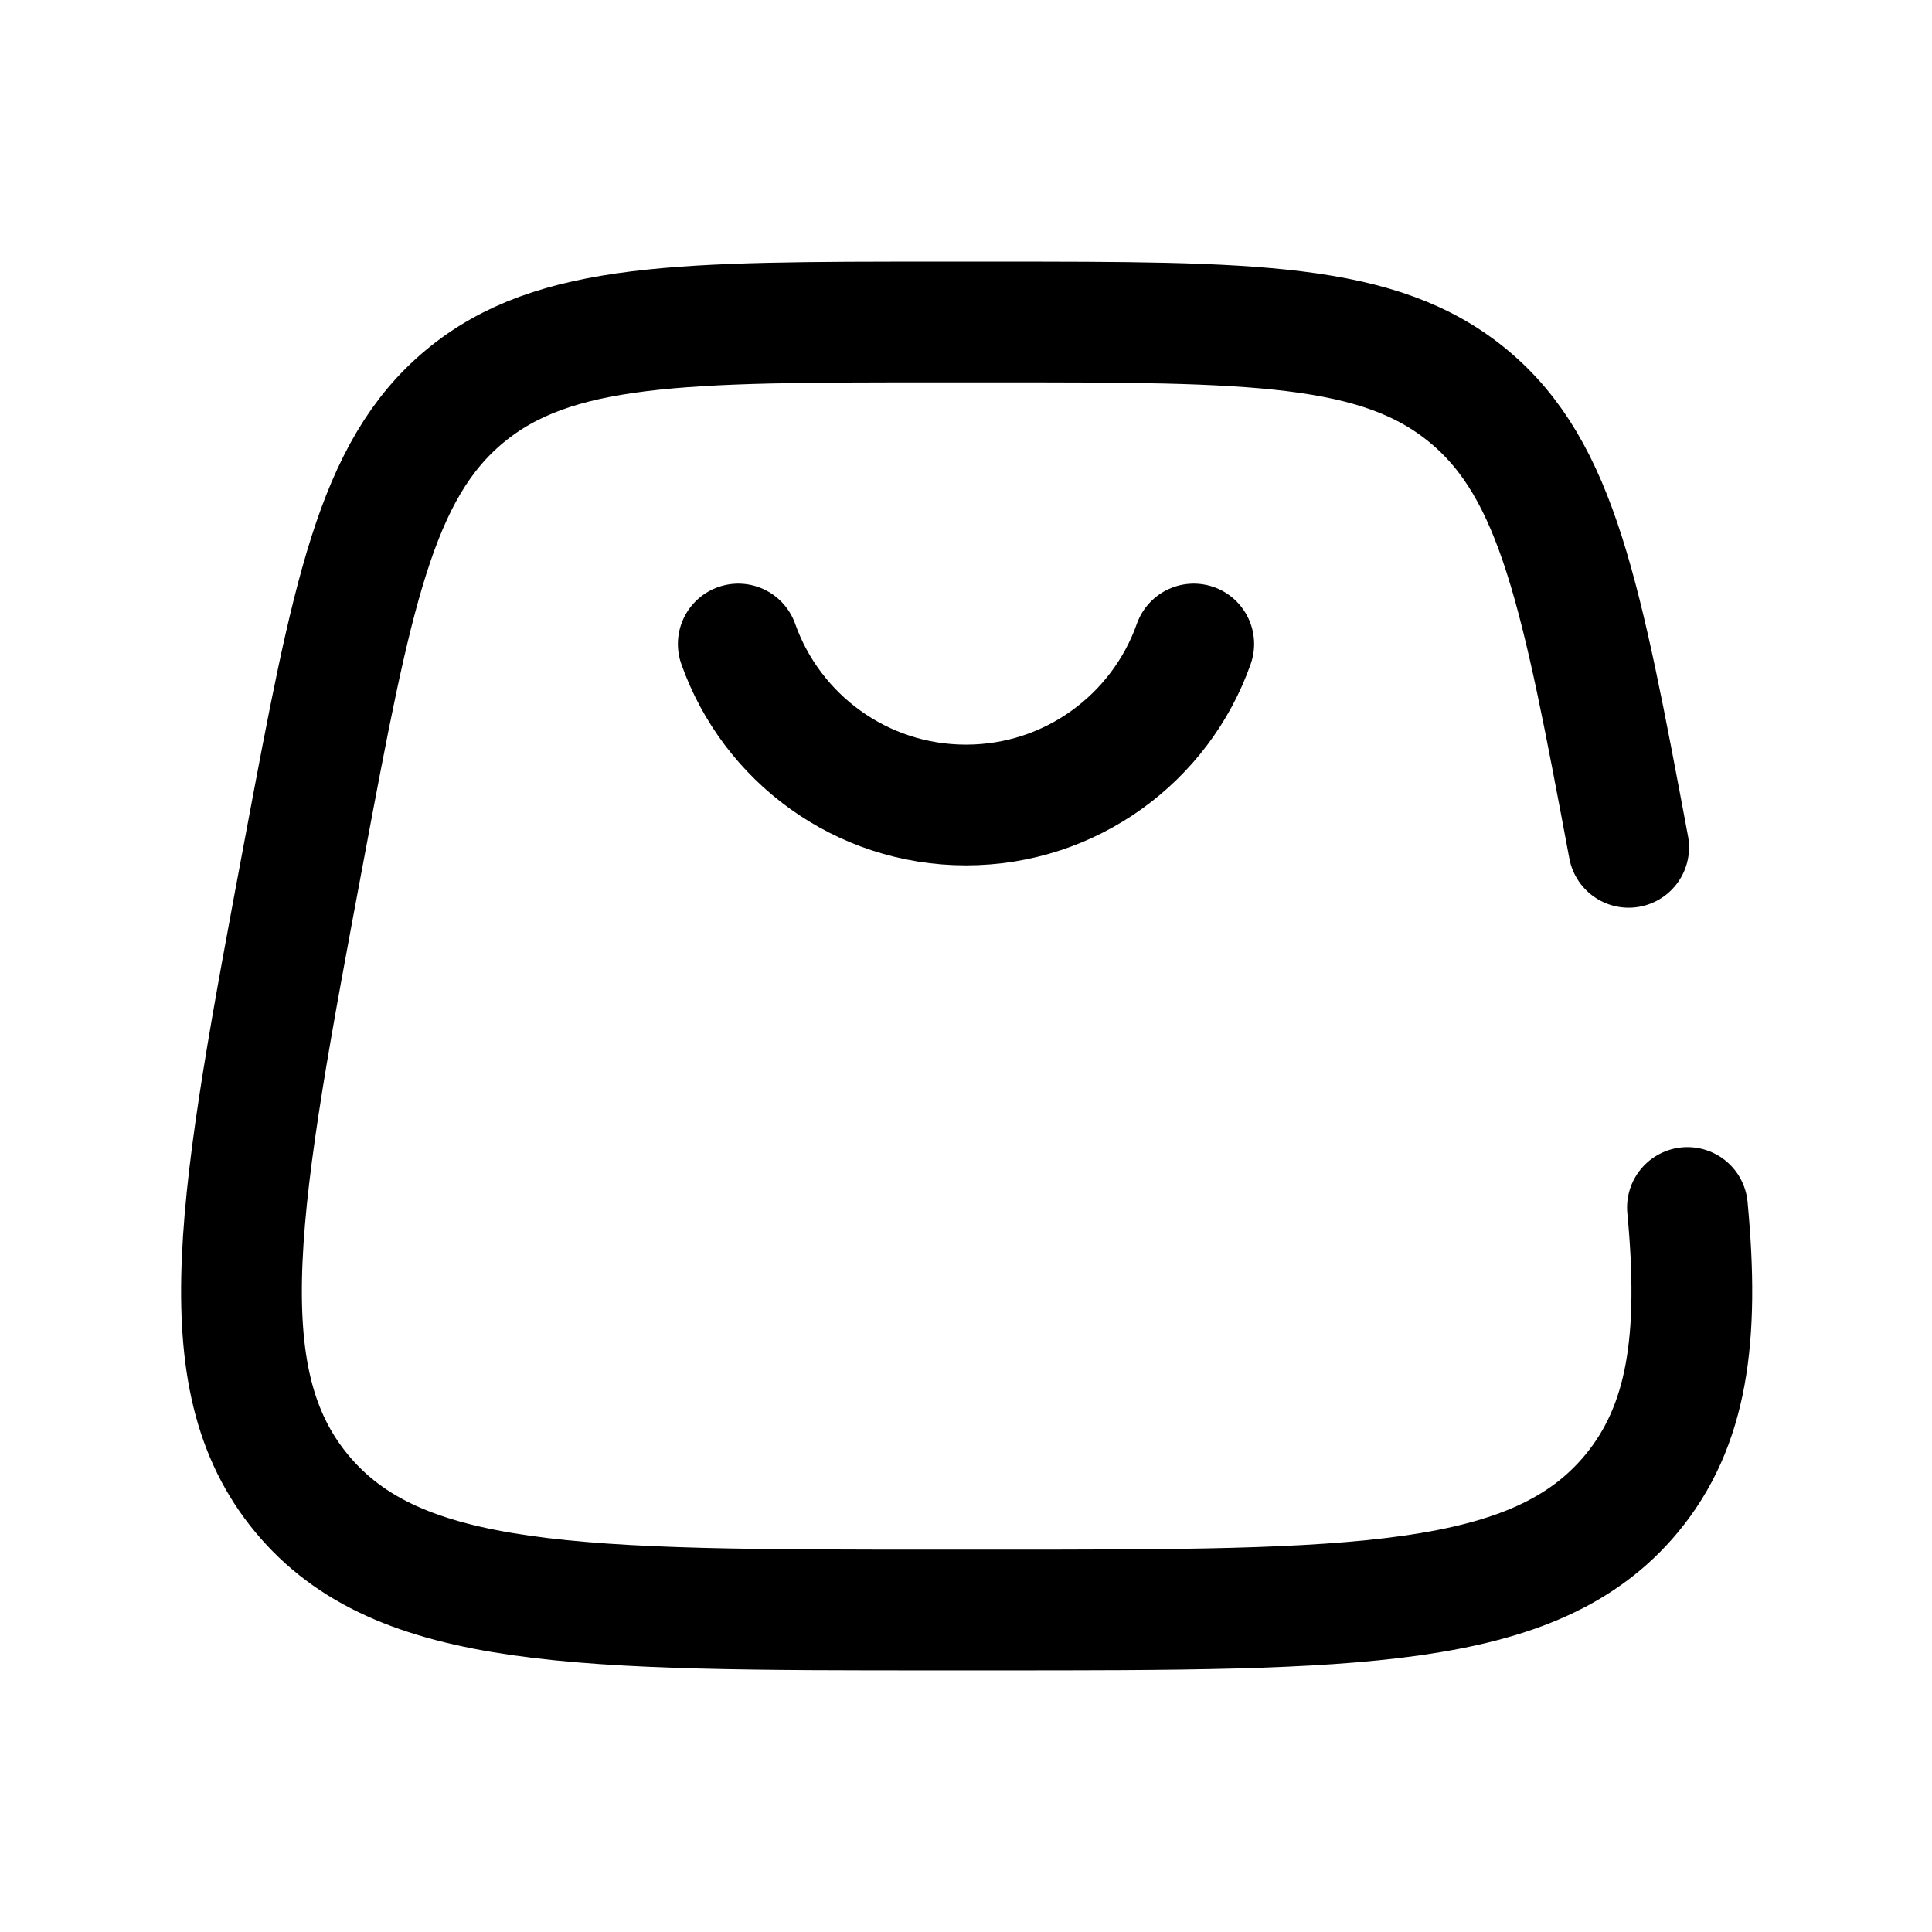
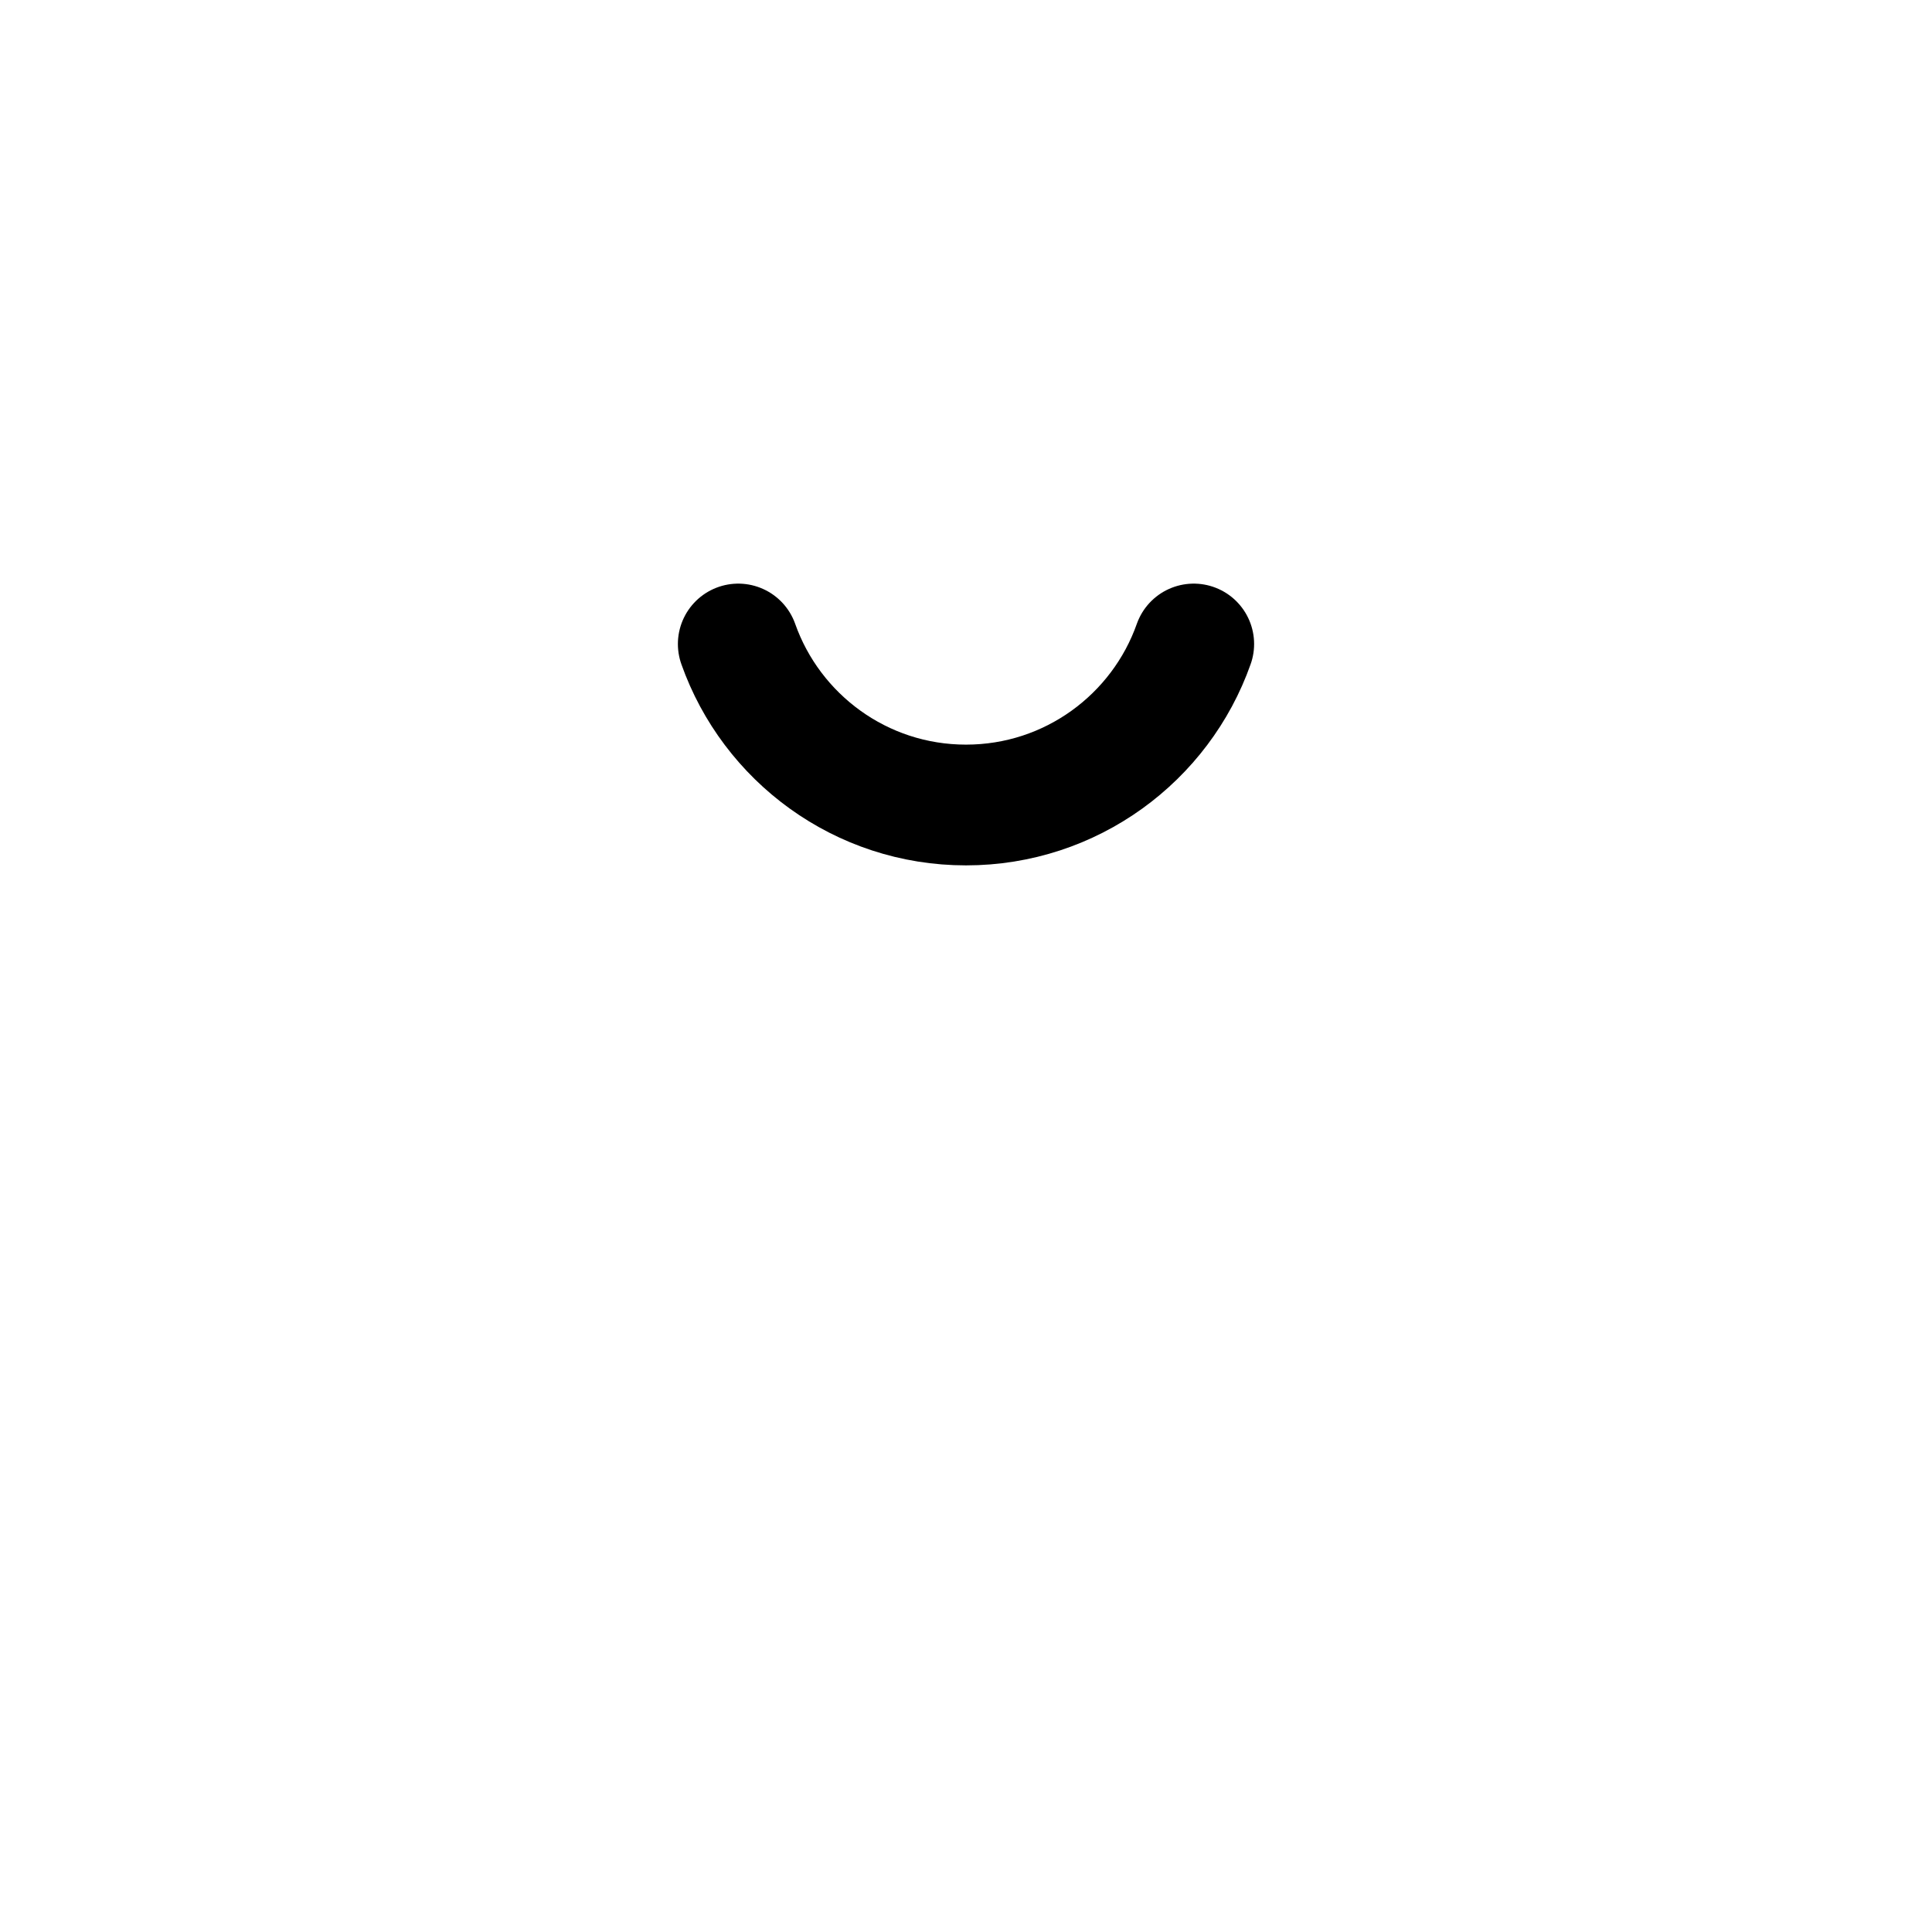
<svg xmlns="http://www.w3.org/2000/svg" width="24" height="24" viewBox="0 0 24 24" fill="none">
-   <path d="M20.232 10.526C19.647 7.405 19.354 5.844 18.243 4.922C17.132 4 15.545 4 12.369 4H11.648C8.472 4 6.885 4 5.774 4.922C4.663 5.844 4.37 7.405 3.785 10.526C2.962 14.915 2.55 17.109 3.75 18.555C4.95 20 7.182 20 11.648 20H12.369C16.834 20 19.067 20 20.267 18.555C20.963 17.716 21.116 16.625 20.962 15" stroke="black" stroke-width="1.5" stroke-linecap="round" />
  <path d="M9.171 8C9.583 9.165 10.694 10 12 10C13.306 10 14.418 9.165 14.829 8" stroke="black" stroke-width="1.5" stroke-linecap="round" />
</svg>